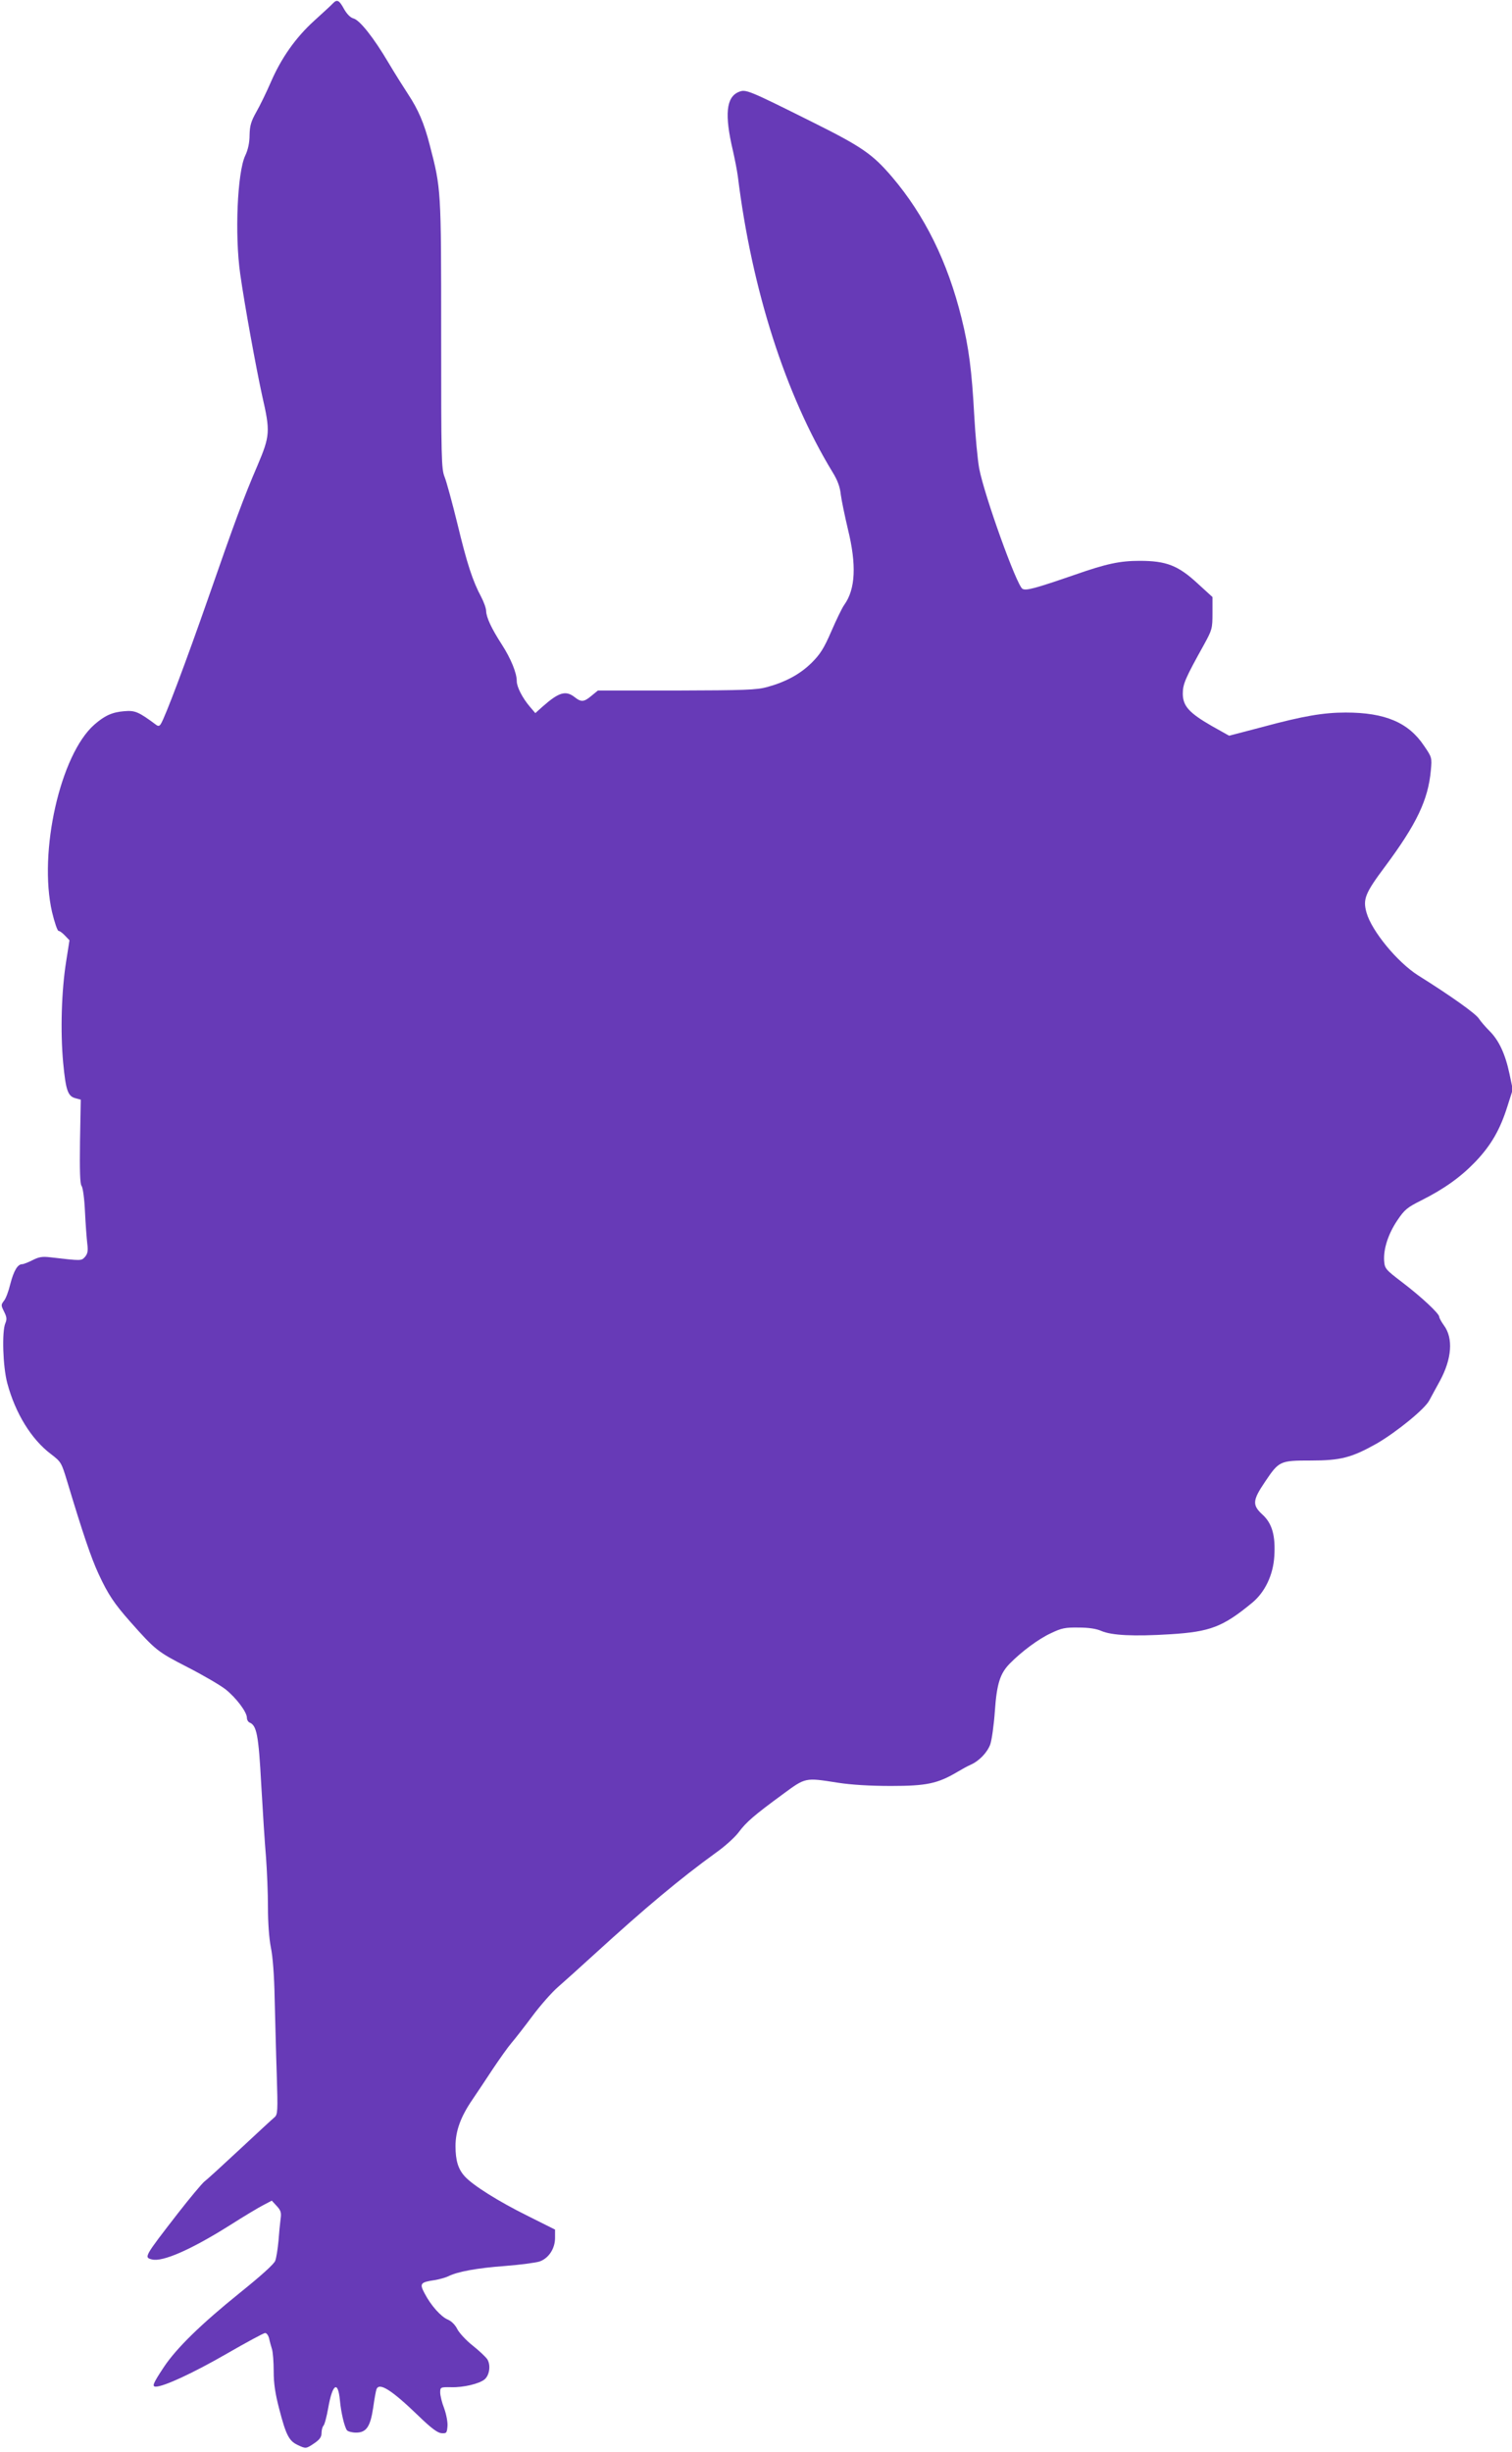
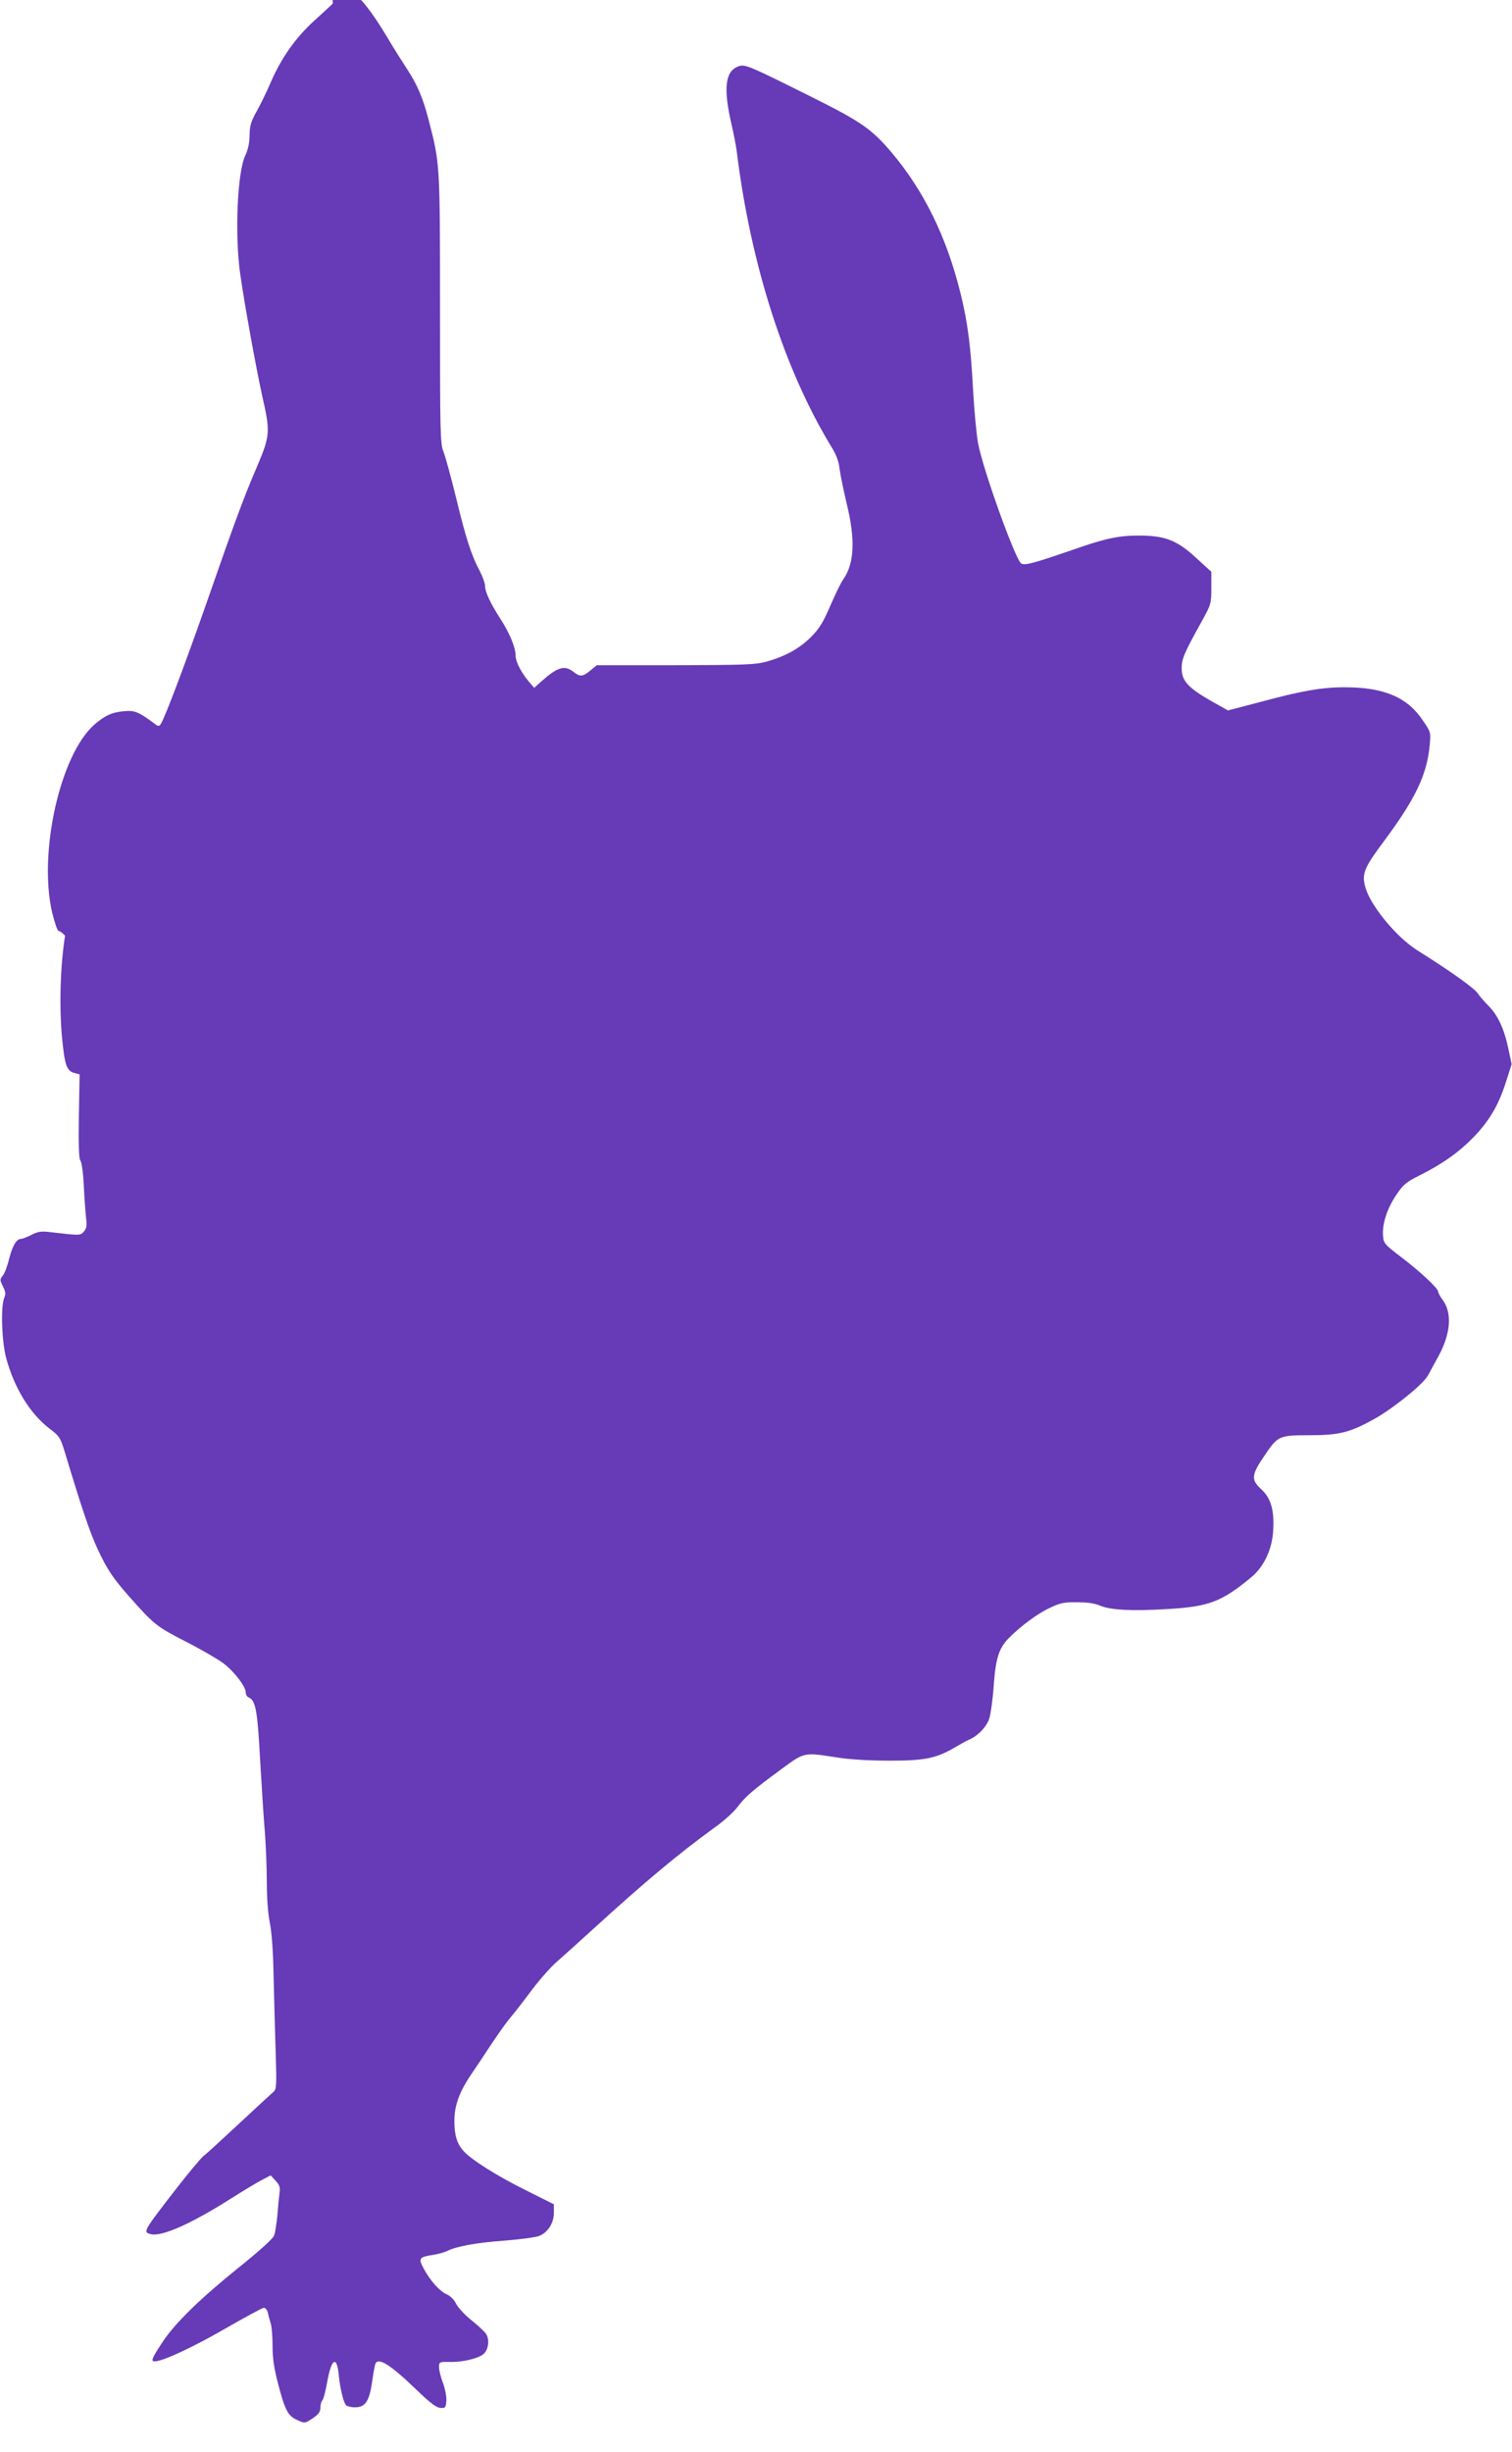
<svg xmlns="http://www.w3.org/2000/svg" version="1.0" width="790pt" height="1280pt" viewBox="0 0 790 1280" preserveAspectRatio="xMidYMid meet">
  <g transform="translate(0,1280) scale(0.1,-0.1)" fill="#673ab7" stroke="none">
-     <path d="M1739 12782 c-9 -10 -53 -50 -97 -90 -97 -88 -172 -194 -227 -321 -23 -53 -57 -123 -76 -156 -27 -48 -34 -71 -35 -120 0 -39 -8 -77 -23 -108 -41 -88 -55 -413 -26 -617 23 -163 83 -491 115 -637 43 -187 41 -208 -25 -364 -72 -167 -118 -292 -259 -697 -110 -315 -224 -619 -246 -652 -7 -11 -13 -12 -23 -5 -93 69 -111 77 -168 72 -63 -5 -102 -23 -156 -70 -178 -156 -293 -666 -221 -979 13 -54 28 -98 34 -98 6 0 21 -11 34 -25 l23 -24 -17 -108 c-25 -155 -31 -368 -16 -531 14 -145 24 -176 66 -186 l26 -7 -4 -218 c-2 -152 0 -222 8 -232 7 -8 15 -68 18 -134 3 -66 9 -142 12 -168 5 -38 2 -52 -12 -69 -20 -21 -16 -21 -181 -2 -42 5 -60 2 -93 -15 -22 -11 -47 -21 -54 -21 -24 0 -44 -34 -62 -103 -9 -38 -24 -78 -34 -89 -15 -20 -15 -23 1 -55 14 -28 16 -40 7 -61 -19 -45 -13 -227 10 -313 42 -157 126 -294 229 -371 52 -40 54 -43 84 -142 82 -272 125 -399 164 -483 50 -108 82 -155 165 -249 133 -150 144 -158 300 -238 82 -42 171 -94 199 -116 55 -44 111 -118 111 -148 0 -11 7 -22 14 -25 37 -15 47 -63 61 -325 8 -141 19 -312 25 -380 5 -68 10 -184 10 -258 0 -83 6 -164 15 -210 10 -46 18 -149 20 -267 3 -106 7 -285 11 -398 6 -194 5 -208 -12 -223 -11 -9 -91 -83 -179 -165 -88 -82 -172 -159 -187 -170 -14 -12 -77 -87 -140 -168 -176 -227 -176 -228 -134 -239 56 -14 206 52 406 178 74 47 154 95 178 107 l42 22 26 -28 c21 -23 25 -34 20 -68 -3 -22 -8 -74 -11 -115 -4 -41 -11 -88 -17 -103 -7 -18 -75 -79 -187 -169 -202 -163 -329 -287 -395 -386 -57 -86 -63 -102 -42 -102 42 0 197 72 369 171 104 60 195 109 202 109 8 0 17 -12 21 -28 3 -15 10 -40 15 -56 5 -16 9 -68 9 -116 0 -64 8 -117 29 -197 35 -135 51 -166 95 -187 44 -21 45 -21 89 9 28 19 37 33 37 53 0 16 5 33 10 38 6 6 17 48 25 93 22 126 51 145 61 40 6 -66 24 -140 37 -157 5 -6 27 -12 47 -12 54 0 75 30 90 131 6 44 14 87 17 95 14 38 78 -2 219 -138 67 -65 100 -89 120 -91 27 -2 29 1 32 36 2 21 -6 62 -17 93 -12 30 -21 68 -21 83 0 28 1 29 58 28 62 -2 147 18 174 41 26 22 33 75 14 105 -9 13 -44 46 -77 72 -33 26 -68 64 -79 84 -11 23 -31 43 -50 51 -36 15 -88 73 -121 136 -28 52 -23 59 51 70 25 4 57 13 72 20 47 24 148 43 297 54 79 6 159 17 179 23 48 16 82 67 82 123 l0 44 -142 71 c-154 76 -287 160 -329 206 -35 38 -49 83 -49 159 0 79 27 153 88 242 25 37 74 110 108 162 35 52 78 113 97 135 19 22 68 85 109 140 41 55 101 123 132 150 32 28 117 104 189 170 272 248 448 395 637 532 47 33 101 82 120 108 40 53 79 87 229 197 121 89 116 88 288 61 70 -11 169 -17 278 -17 185 0 243 12 345 72 25 15 56 32 70 38 46 20 88 64 104 107 8 23 19 101 24 173 10 143 27 197 78 249 62 63 151 129 214 158 56 27 75 31 145 30 53 0 93 -6 120 -18 54 -23 167 -29 360 -17 208 13 274 38 427 164 67 55 110 145 116 242 7 108 -11 172 -61 218 -55 50 -53 75 12 171 74 110 78 112 240 112 157 0 213 15 345 89 103 60 251 180 274 225 11 20 35 65 55 101 63 116 71 224 21 291 -13 18 -24 38 -24 44 0 17 -92 103 -193 180 -88 67 -92 72 -95 113 -4 61 21 140 69 211 37 55 51 67 123 103 122 61 208 123 285 203 82 86 129 168 167 289 l28 88 -17 81 c-22 104 -55 175 -104 224 -21 21 -46 50 -56 65 -16 26 -150 121 -318 226 -107 68 -242 231 -269 327 -20 70 -8 101 96 240 166 223 226 349 240 503 6 66 6 68 -36 129 -81 121 -203 173 -409 173 -115 0 -222 -18 -433 -75 l-176 -46 -91 51 c-118 68 -151 104 -151 169 0 50 13 80 111 256 42 77 44 83 44 164 l0 84 -80 73 c-100 92 -162 116 -300 116 -104 0 -174 -15 -340 -73 -209 -72 -254 -84 -273 -73 -31 20 -199 487 -226 629 -8 44 -20 170 -26 280 -12 225 -28 352 -66 504 -73 295 -193 537 -363 737 -101 118 -156 157 -411 284 -343 171 -353 175 -390 160 -66 -27 -75 -118 -31 -305 10 -44 22 -105 26 -135 73 -592 249 -1141 495 -1545 26 -42 39 -77 43 -117 4 -31 21 -112 37 -180 46 -187 40 -314 -19 -396 -11 -15 -41 -77 -67 -137 -39 -90 -58 -120 -103 -165 -61 -60 -135 -100 -233 -127 -55 -15 -117 -17 -474 -18 l-410 0 -33 -27 c-39 -33 -54 -35 -88 -8 -47 37 -83 26 -167 -48 l-39 -35 -29 34 c-39 46 -68 103 -68 133 0 43 -31 118 -78 191 -55 85 -81 142 -82 175 0 14 -12 47 -26 74 -45 84 -74 174 -124 381 -27 110 -57 220 -67 245 -17 42 -18 94 -18 745 0 761 0 758 -60 989 -29 113 -60 184 -112 263 -21 32 -68 106 -103 165 -78 132 -151 224 -184 232 -15 4 -33 22 -48 48 -26 48 -37 53 -59 30z" />
+     <path d="M1739 12782 c-9 -10 -53 -50 -97 -90 -97 -88 -172 -194 -227 -321 -23 -53 -57 -123 -76 -156 -27 -48 -34 -71 -35 -120 0 -39 -8 -77 -23 -108 -41 -88 -55 -413 -26 -617 23 -163 83 -491 115 -637 43 -187 41 -208 -25 -364 -72 -167 -118 -292 -259 -697 -110 -315 -224 -619 -246 -652 -7 -11 -13 -12 -23 -5 -93 69 -111 77 -168 72 -63 -5 -102 -23 -156 -70 -178 -156 -293 -666 -221 -979 13 -54 28 -98 34 -98 6 0 21 -11 34 -25 c-25 -155 -31 -368 -16 -531 14 -145 24 -176 66 -186 l26 -7 -4 -218 c-2 -152 0 -222 8 -232 7 -8 15 -68 18 -134 3 -66 9 -142 12 -168 5 -38 2 -52 -12 -69 -20 -21 -16 -21 -181 -2 -42 5 -60 2 -93 -15 -22 -11 -47 -21 -54 -21 -24 0 -44 -34 -62 -103 -9 -38 -24 -78 -34 -89 -15 -20 -15 -23 1 -55 14 -28 16 -40 7 -61 -19 -45 -13 -227 10 -313 42 -157 126 -294 229 -371 52 -40 54 -43 84 -142 82 -272 125 -399 164 -483 50 -108 82 -155 165 -249 133 -150 144 -158 300 -238 82 -42 171 -94 199 -116 55 -44 111 -118 111 -148 0 -11 7 -22 14 -25 37 -15 47 -63 61 -325 8 -141 19 -312 25 -380 5 -68 10 -184 10 -258 0 -83 6 -164 15 -210 10 -46 18 -149 20 -267 3 -106 7 -285 11 -398 6 -194 5 -208 -12 -223 -11 -9 -91 -83 -179 -165 -88 -82 -172 -159 -187 -170 -14 -12 -77 -87 -140 -168 -176 -227 -176 -228 -134 -239 56 -14 206 52 406 178 74 47 154 95 178 107 l42 22 26 -28 c21 -23 25 -34 20 -68 -3 -22 -8 -74 -11 -115 -4 -41 -11 -88 -17 -103 -7 -18 -75 -79 -187 -169 -202 -163 -329 -287 -395 -386 -57 -86 -63 -102 -42 -102 42 0 197 72 369 171 104 60 195 109 202 109 8 0 17 -12 21 -28 3 -15 10 -40 15 -56 5 -16 9 -68 9 -116 0 -64 8 -117 29 -197 35 -135 51 -166 95 -187 44 -21 45 -21 89 9 28 19 37 33 37 53 0 16 5 33 10 38 6 6 17 48 25 93 22 126 51 145 61 40 6 -66 24 -140 37 -157 5 -6 27 -12 47 -12 54 0 75 30 90 131 6 44 14 87 17 95 14 38 78 -2 219 -138 67 -65 100 -89 120 -91 27 -2 29 1 32 36 2 21 -6 62 -17 93 -12 30 -21 68 -21 83 0 28 1 29 58 28 62 -2 147 18 174 41 26 22 33 75 14 105 -9 13 -44 46 -77 72 -33 26 -68 64 -79 84 -11 23 -31 43 -50 51 -36 15 -88 73 -121 136 -28 52 -23 59 51 70 25 4 57 13 72 20 47 24 148 43 297 54 79 6 159 17 179 23 48 16 82 67 82 123 l0 44 -142 71 c-154 76 -287 160 -329 206 -35 38 -49 83 -49 159 0 79 27 153 88 242 25 37 74 110 108 162 35 52 78 113 97 135 19 22 68 85 109 140 41 55 101 123 132 150 32 28 117 104 189 170 272 248 448 395 637 532 47 33 101 82 120 108 40 53 79 87 229 197 121 89 116 88 288 61 70 -11 169 -17 278 -17 185 0 243 12 345 72 25 15 56 32 70 38 46 20 88 64 104 107 8 23 19 101 24 173 10 143 27 197 78 249 62 63 151 129 214 158 56 27 75 31 145 30 53 0 93 -6 120 -18 54 -23 167 -29 360 -17 208 13 274 38 427 164 67 55 110 145 116 242 7 108 -11 172 -61 218 -55 50 -53 75 12 171 74 110 78 112 240 112 157 0 213 15 345 89 103 60 251 180 274 225 11 20 35 65 55 101 63 116 71 224 21 291 -13 18 -24 38 -24 44 0 17 -92 103 -193 180 -88 67 -92 72 -95 113 -4 61 21 140 69 211 37 55 51 67 123 103 122 61 208 123 285 203 82 86 129 168 167 289 l28 88 -17 81 c-22 104 -55 175 -104 224 -21 21 -46 50 -56 65 -16 26 -150 121 -318 226 -107 68 -242 231 -269 327 -20 70 -8 101 96 240 166 223 226 349 240 503 6 66 6 68 -36 129 -81 121 -203 173 -409 173 -115 0 -222 -18 -433 -75 l-176 -46 -91 51 c-118 68 -151 104 -151 169 0 50 13 80 111 256 42 77 44 83 44 164 l0 84 -80 73 c-100 92 -162 116 -300 116 -104 0 -174 -15 -340 -73 -209 -72 -254 -84 -273 -73 -31 20 -199 487 -226 629 -8 44 -20 170 -26 280 -12 225 -28 352 -66 504 -73 295 -193 537 -363 737 -101 118 -156 157 -411 284 -343 171 -353 175 -390 160 -66 -27 -75 -118 -31 -305 10 -44 22 -105 26 -135 73 -592 249 -1141 495 -1545 26 -42 39 -77 43 -117 4 -31 21 -112 37 -180 46 -187 40 -314 -19 -396 -11 -15 -41 -77 -67 -137 -39 -90 -58 -120 -103 -165 -61 -60 -135 -100 -233 -127 -55 -15 -117 -17 -474 -18 l-410 0 -33 -27 c-39 -33 -54 -35 -88 -8 -47 37 -83 26 -167 -48 l-39 -35 -29 34 c-39 46 -68 103 -68 133 0 43 -31 118 -78 191 -55 85 -81 142 -82 175 0 14 -12 47 -26 74 -45 84 -74 174 -124 381 -27 110 -57 220 -67 245 -17 42 -18 94 -18 745 0 761 0 758 -60 989 -29 113 -60 184 -112 263 -21 32 -68 106 -103 165 -78 132 -151 224 -184 232 -15 4 -33 22 -48 48 -26 48 -37 53 -59 30z" />
  </g>
</svg>